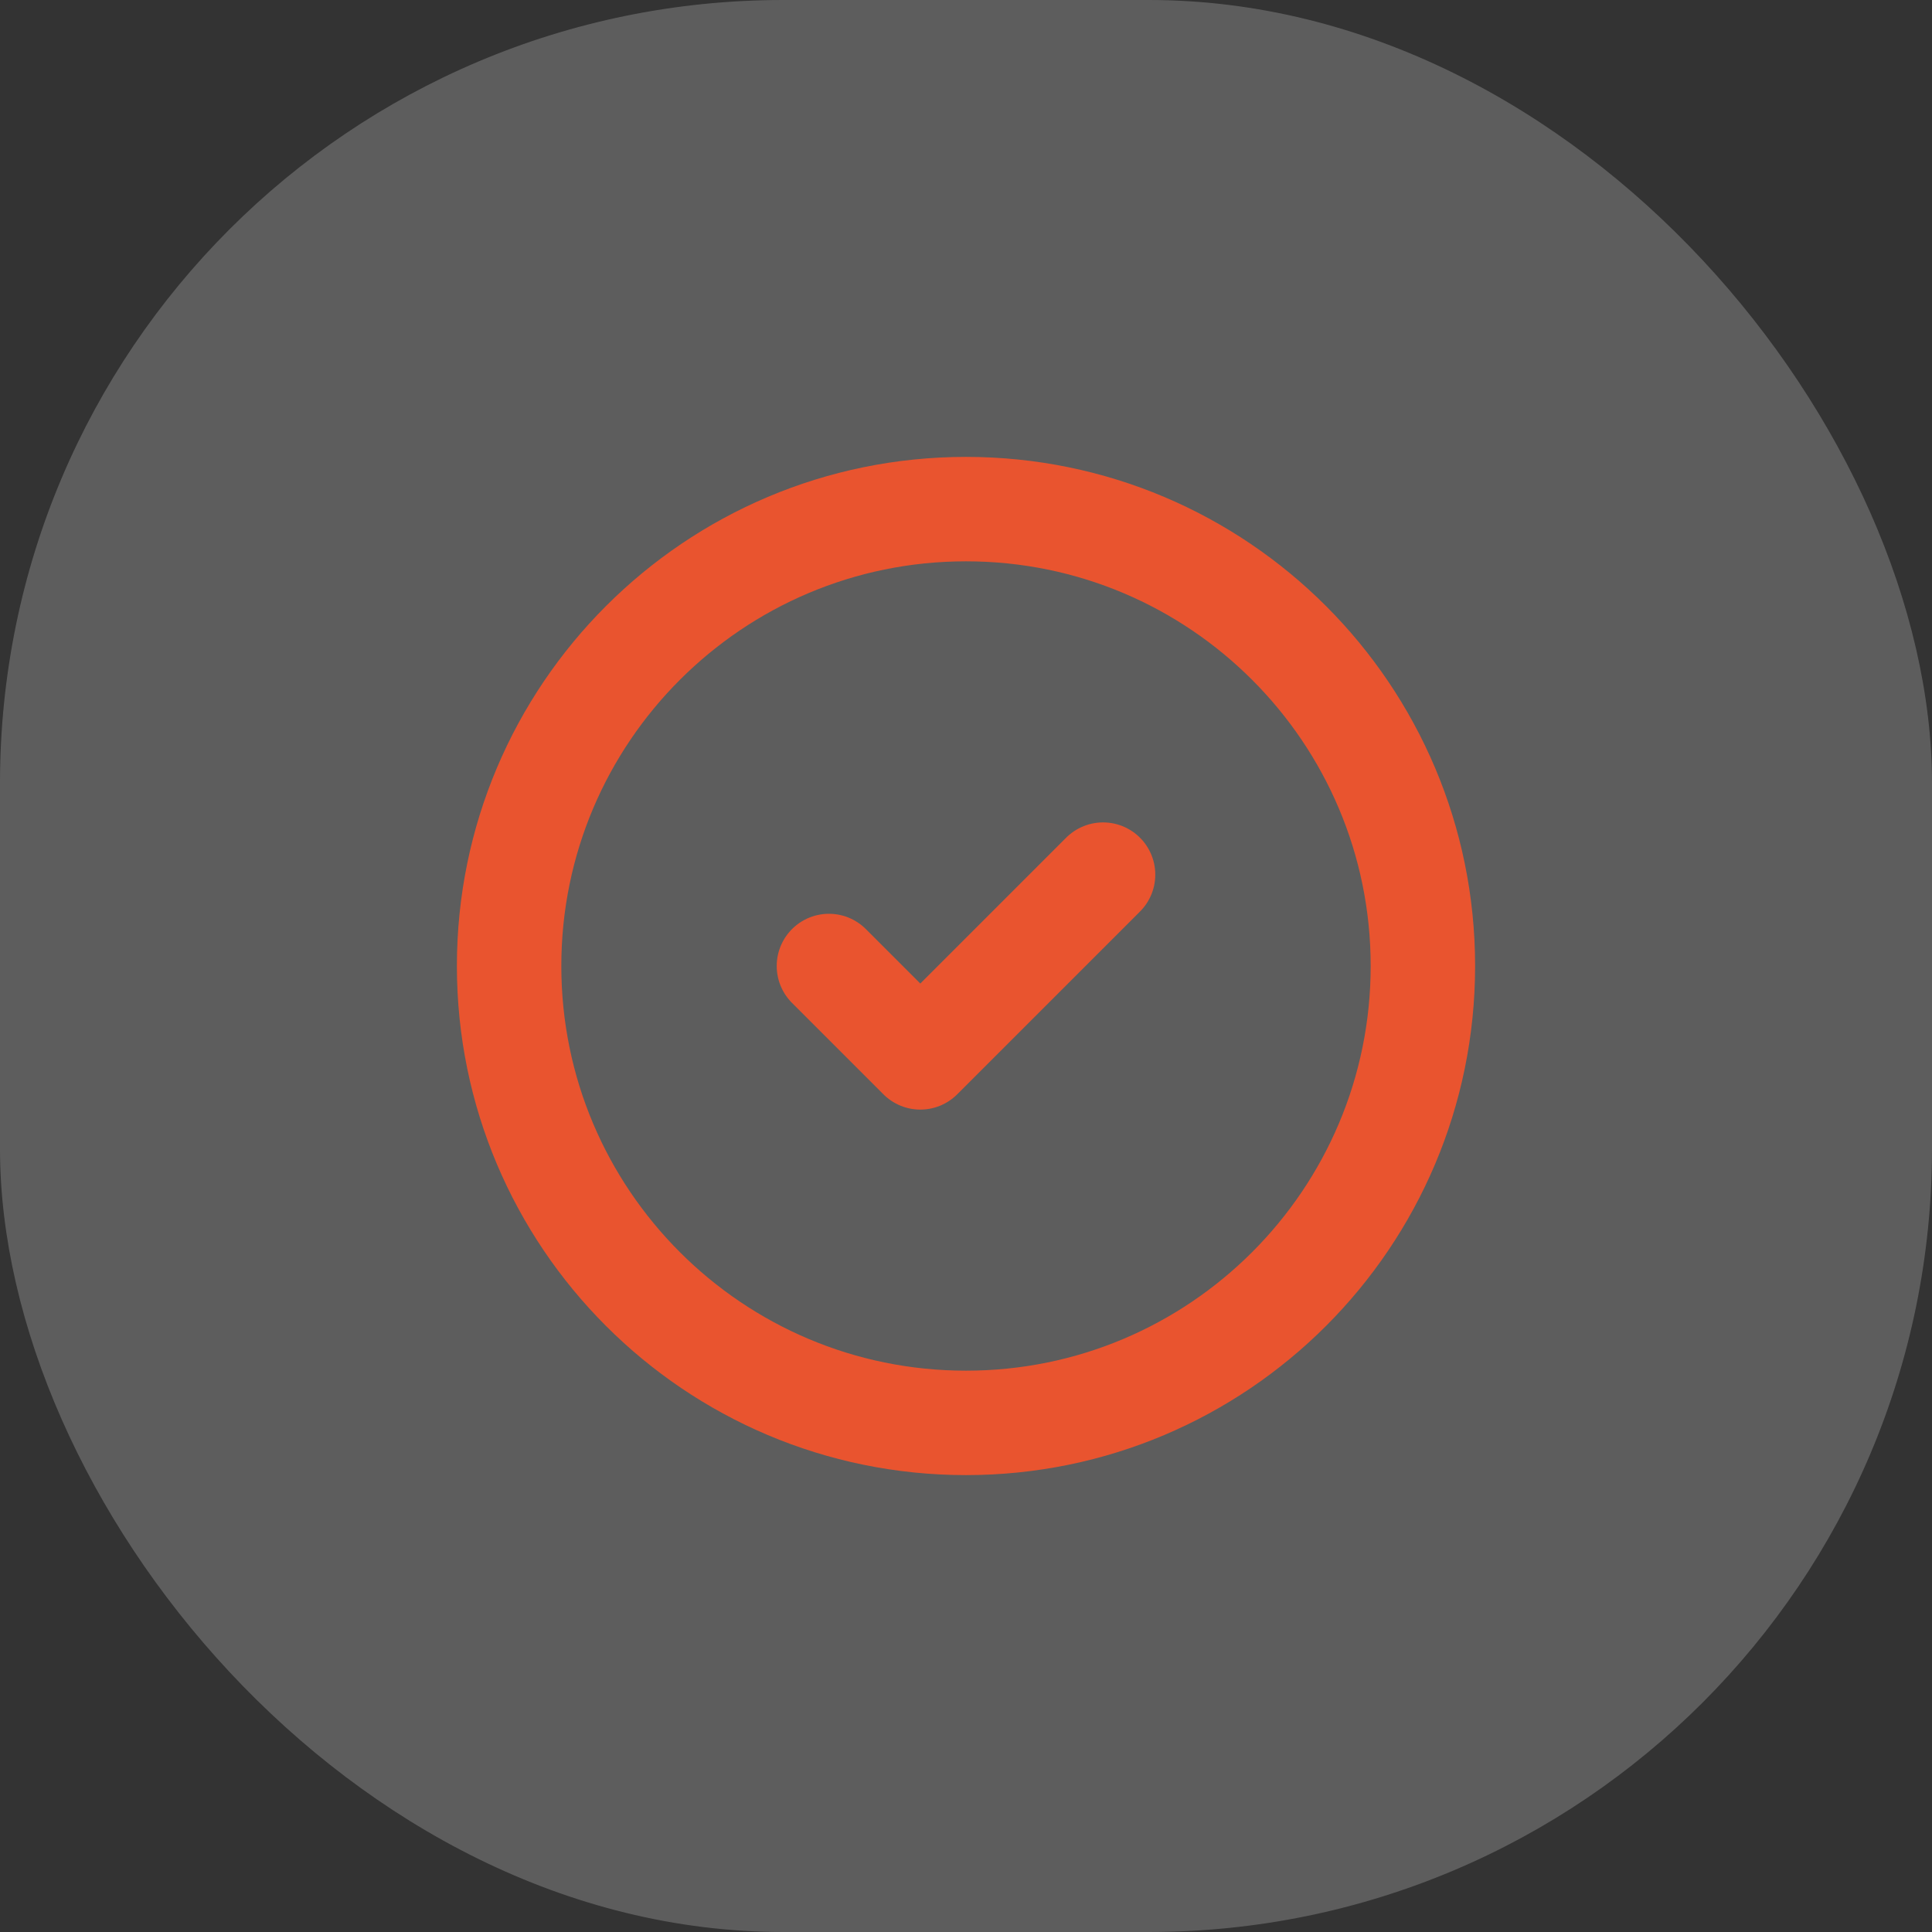
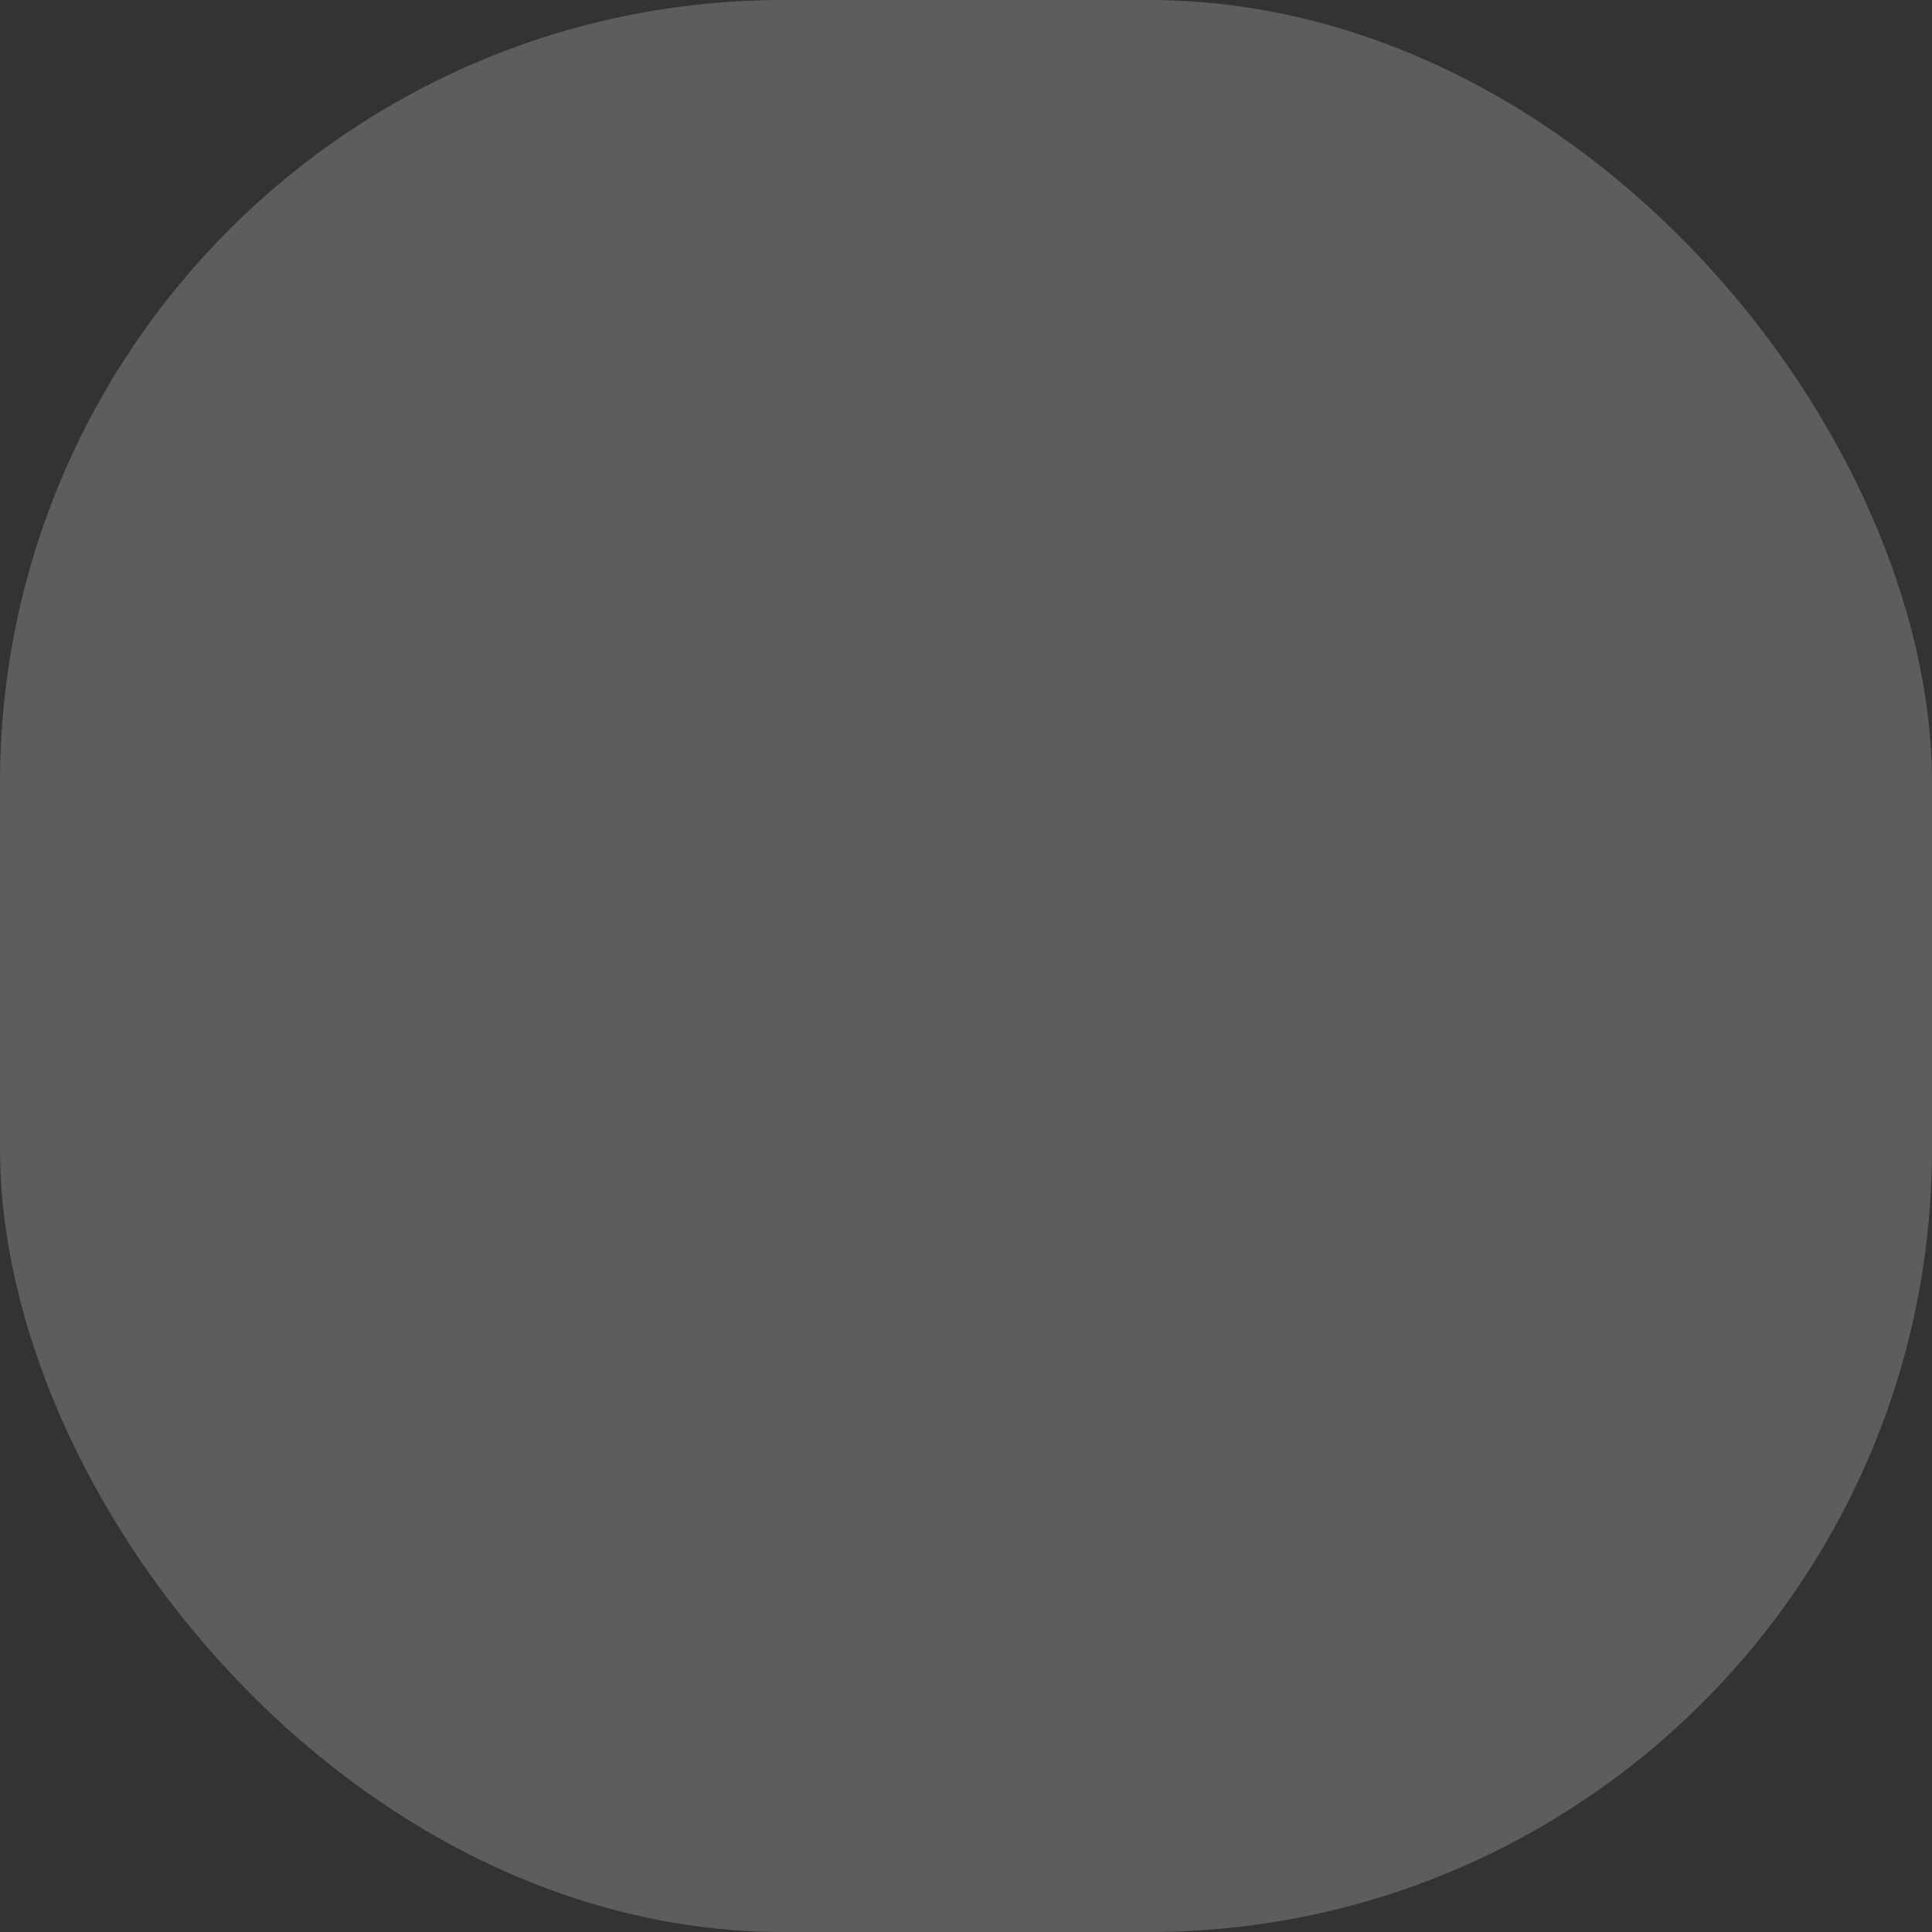
<svg xmlns="http://www.w3.org/2000/svg" width="37" height="37" viewBox="0 0 37 37" fill="none">
  <rect x="0" y="0" width="37" height="37" fill="#333333" stroke="none" />
  <rect opacity="0.23" width="37" height="37" rx="15" fill="#ECECEC" />
  <g clip-path="url(#clip0_147_4273)">
    <path d="M18.5 27.25C23.332 27.25 27.25 23.332 27.25 18.5C27.25 13.668 23.332 9.75 18.5 9.75C13.668 9.75 9.75 13.668 9.75 18.5C9.75 23.332 13.668 27.25 18.5 27.25Z" stroke="#E9542F" stroke-width="2" stroke-linecap="round" stroke-linejoin="round" />
    <path d="M15.875 18.5L17.625 20.25L21.125 16.75" stroke="#E9542F" stroke-width="2" stroke-linecap="round" stroke-linejoin="round" />
  </g>
  <defs>
    <clipPath id="clip0_147_4273">
-       <rect width="21" height="21" fill="white" transform="translate(8 8)" />
-     </clipPath>
+       </clipPath>
  </defs>
</svg>